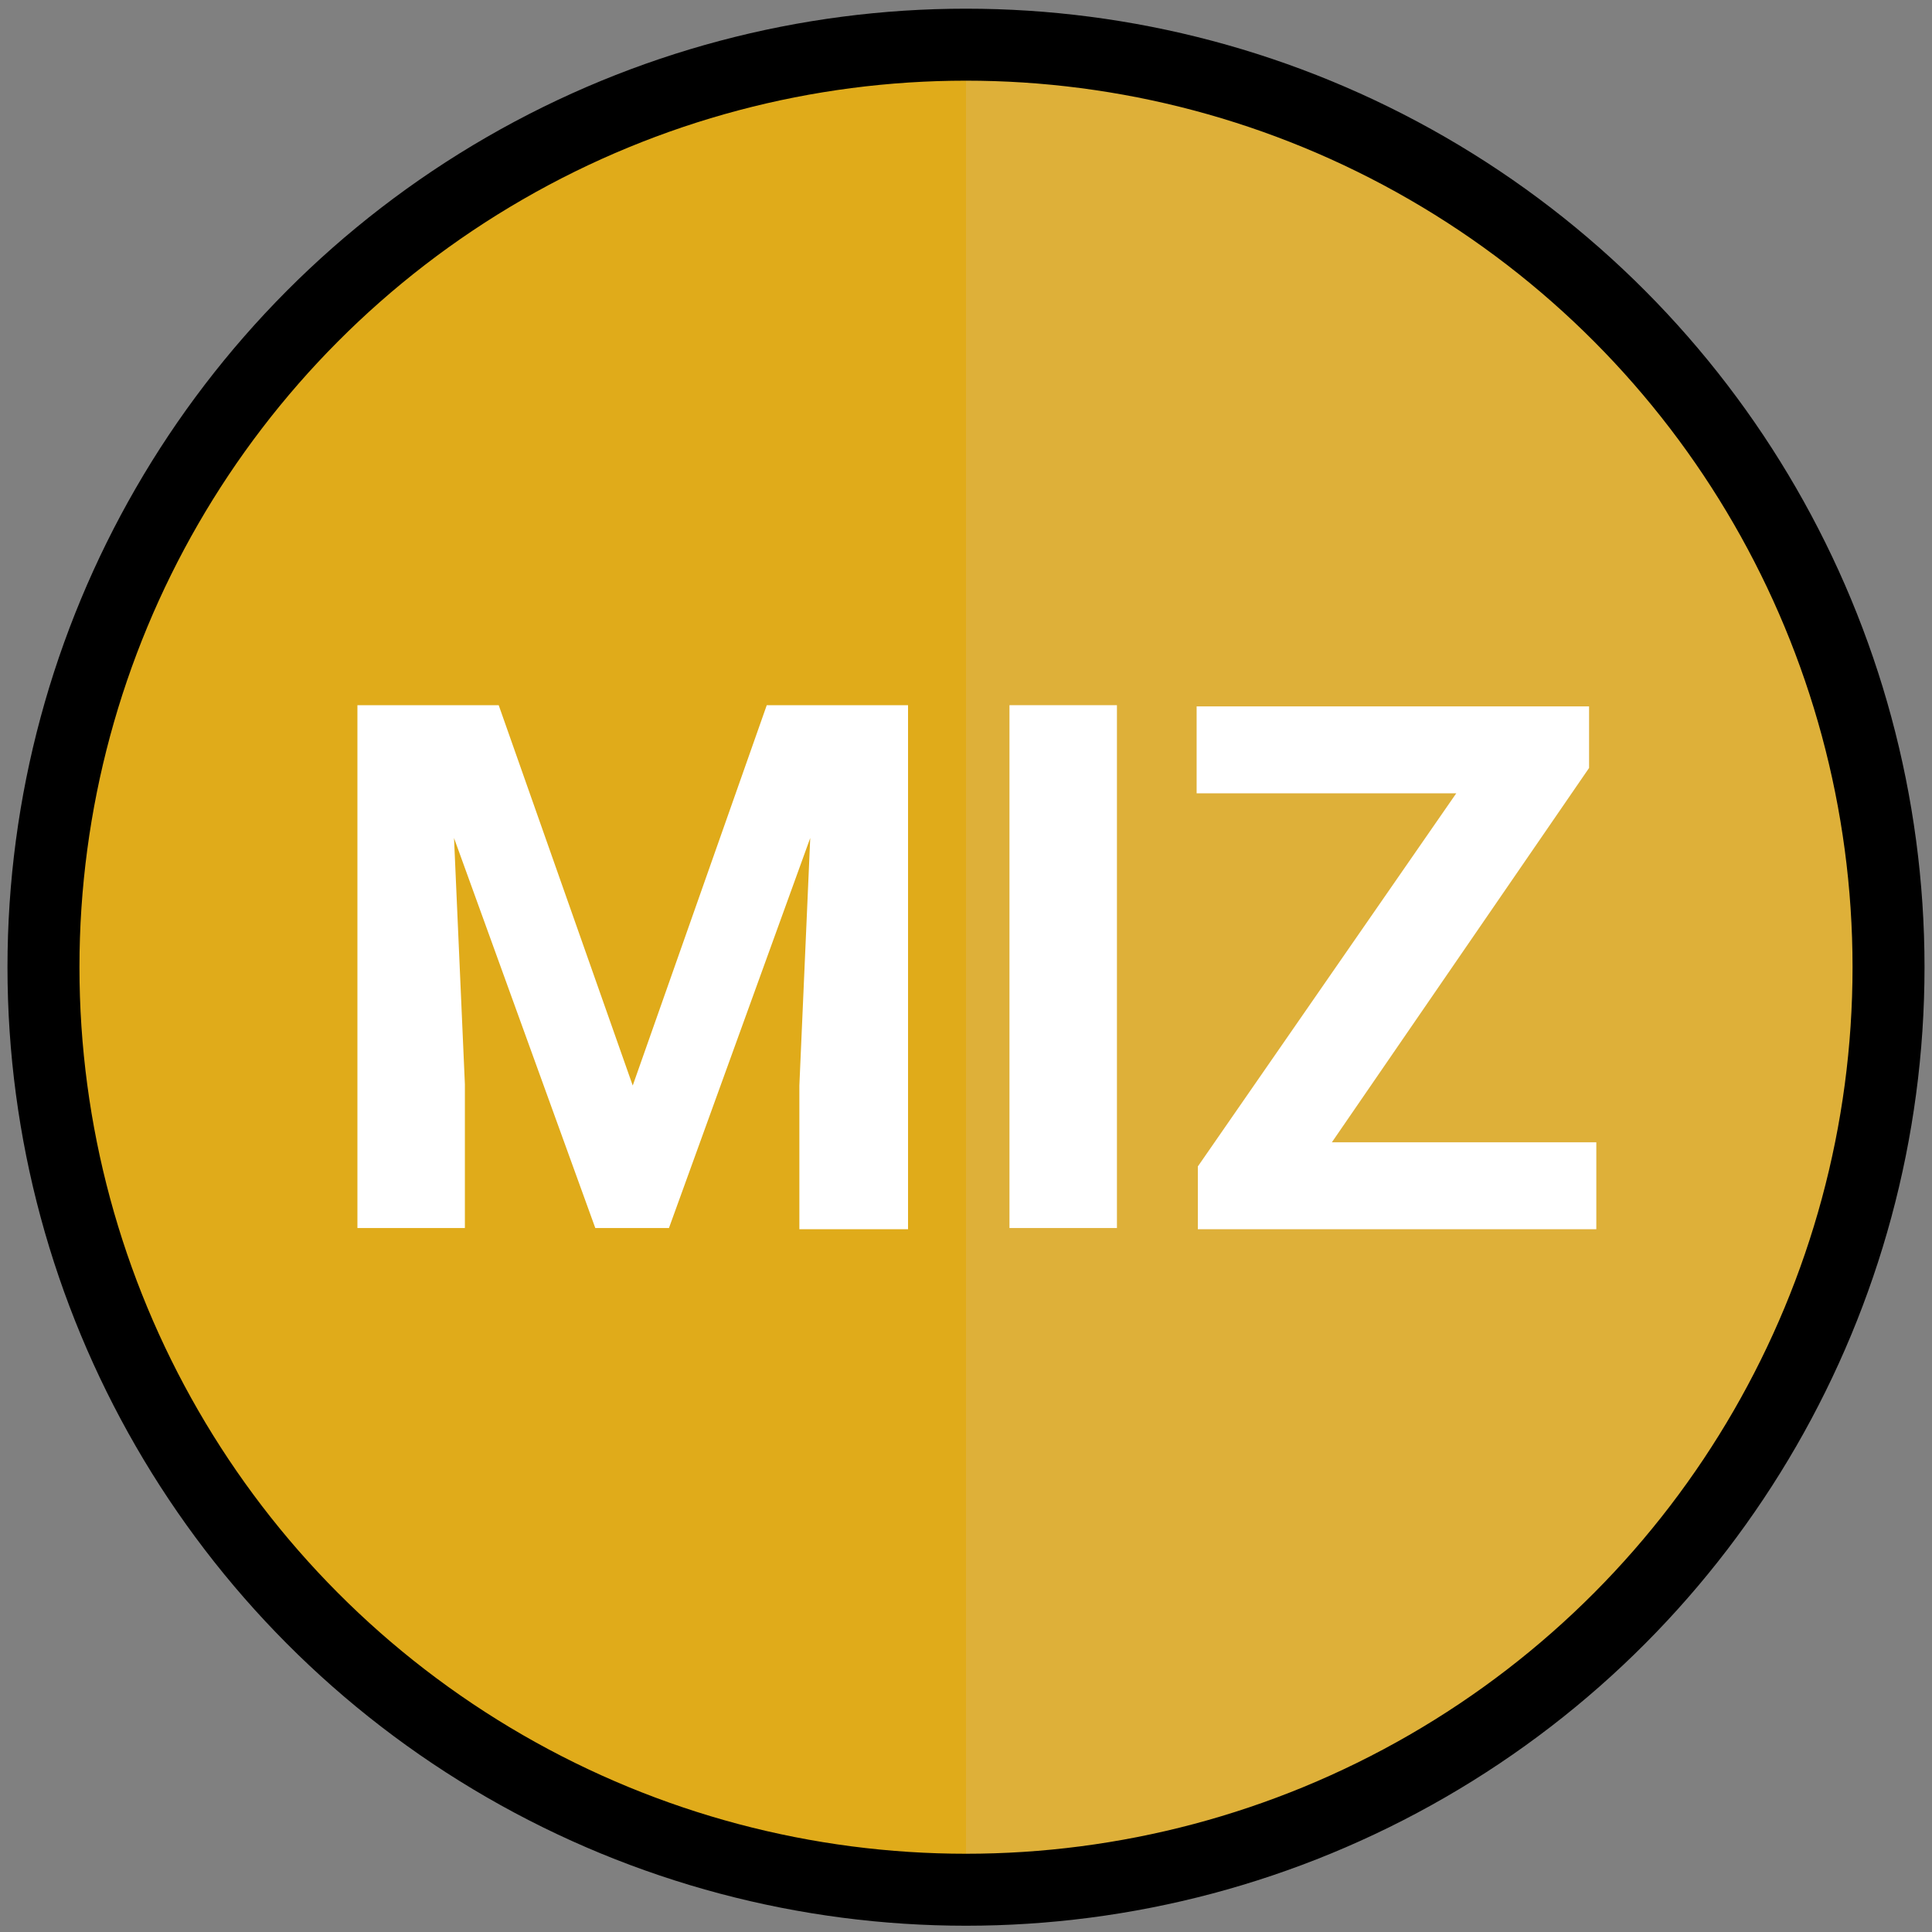
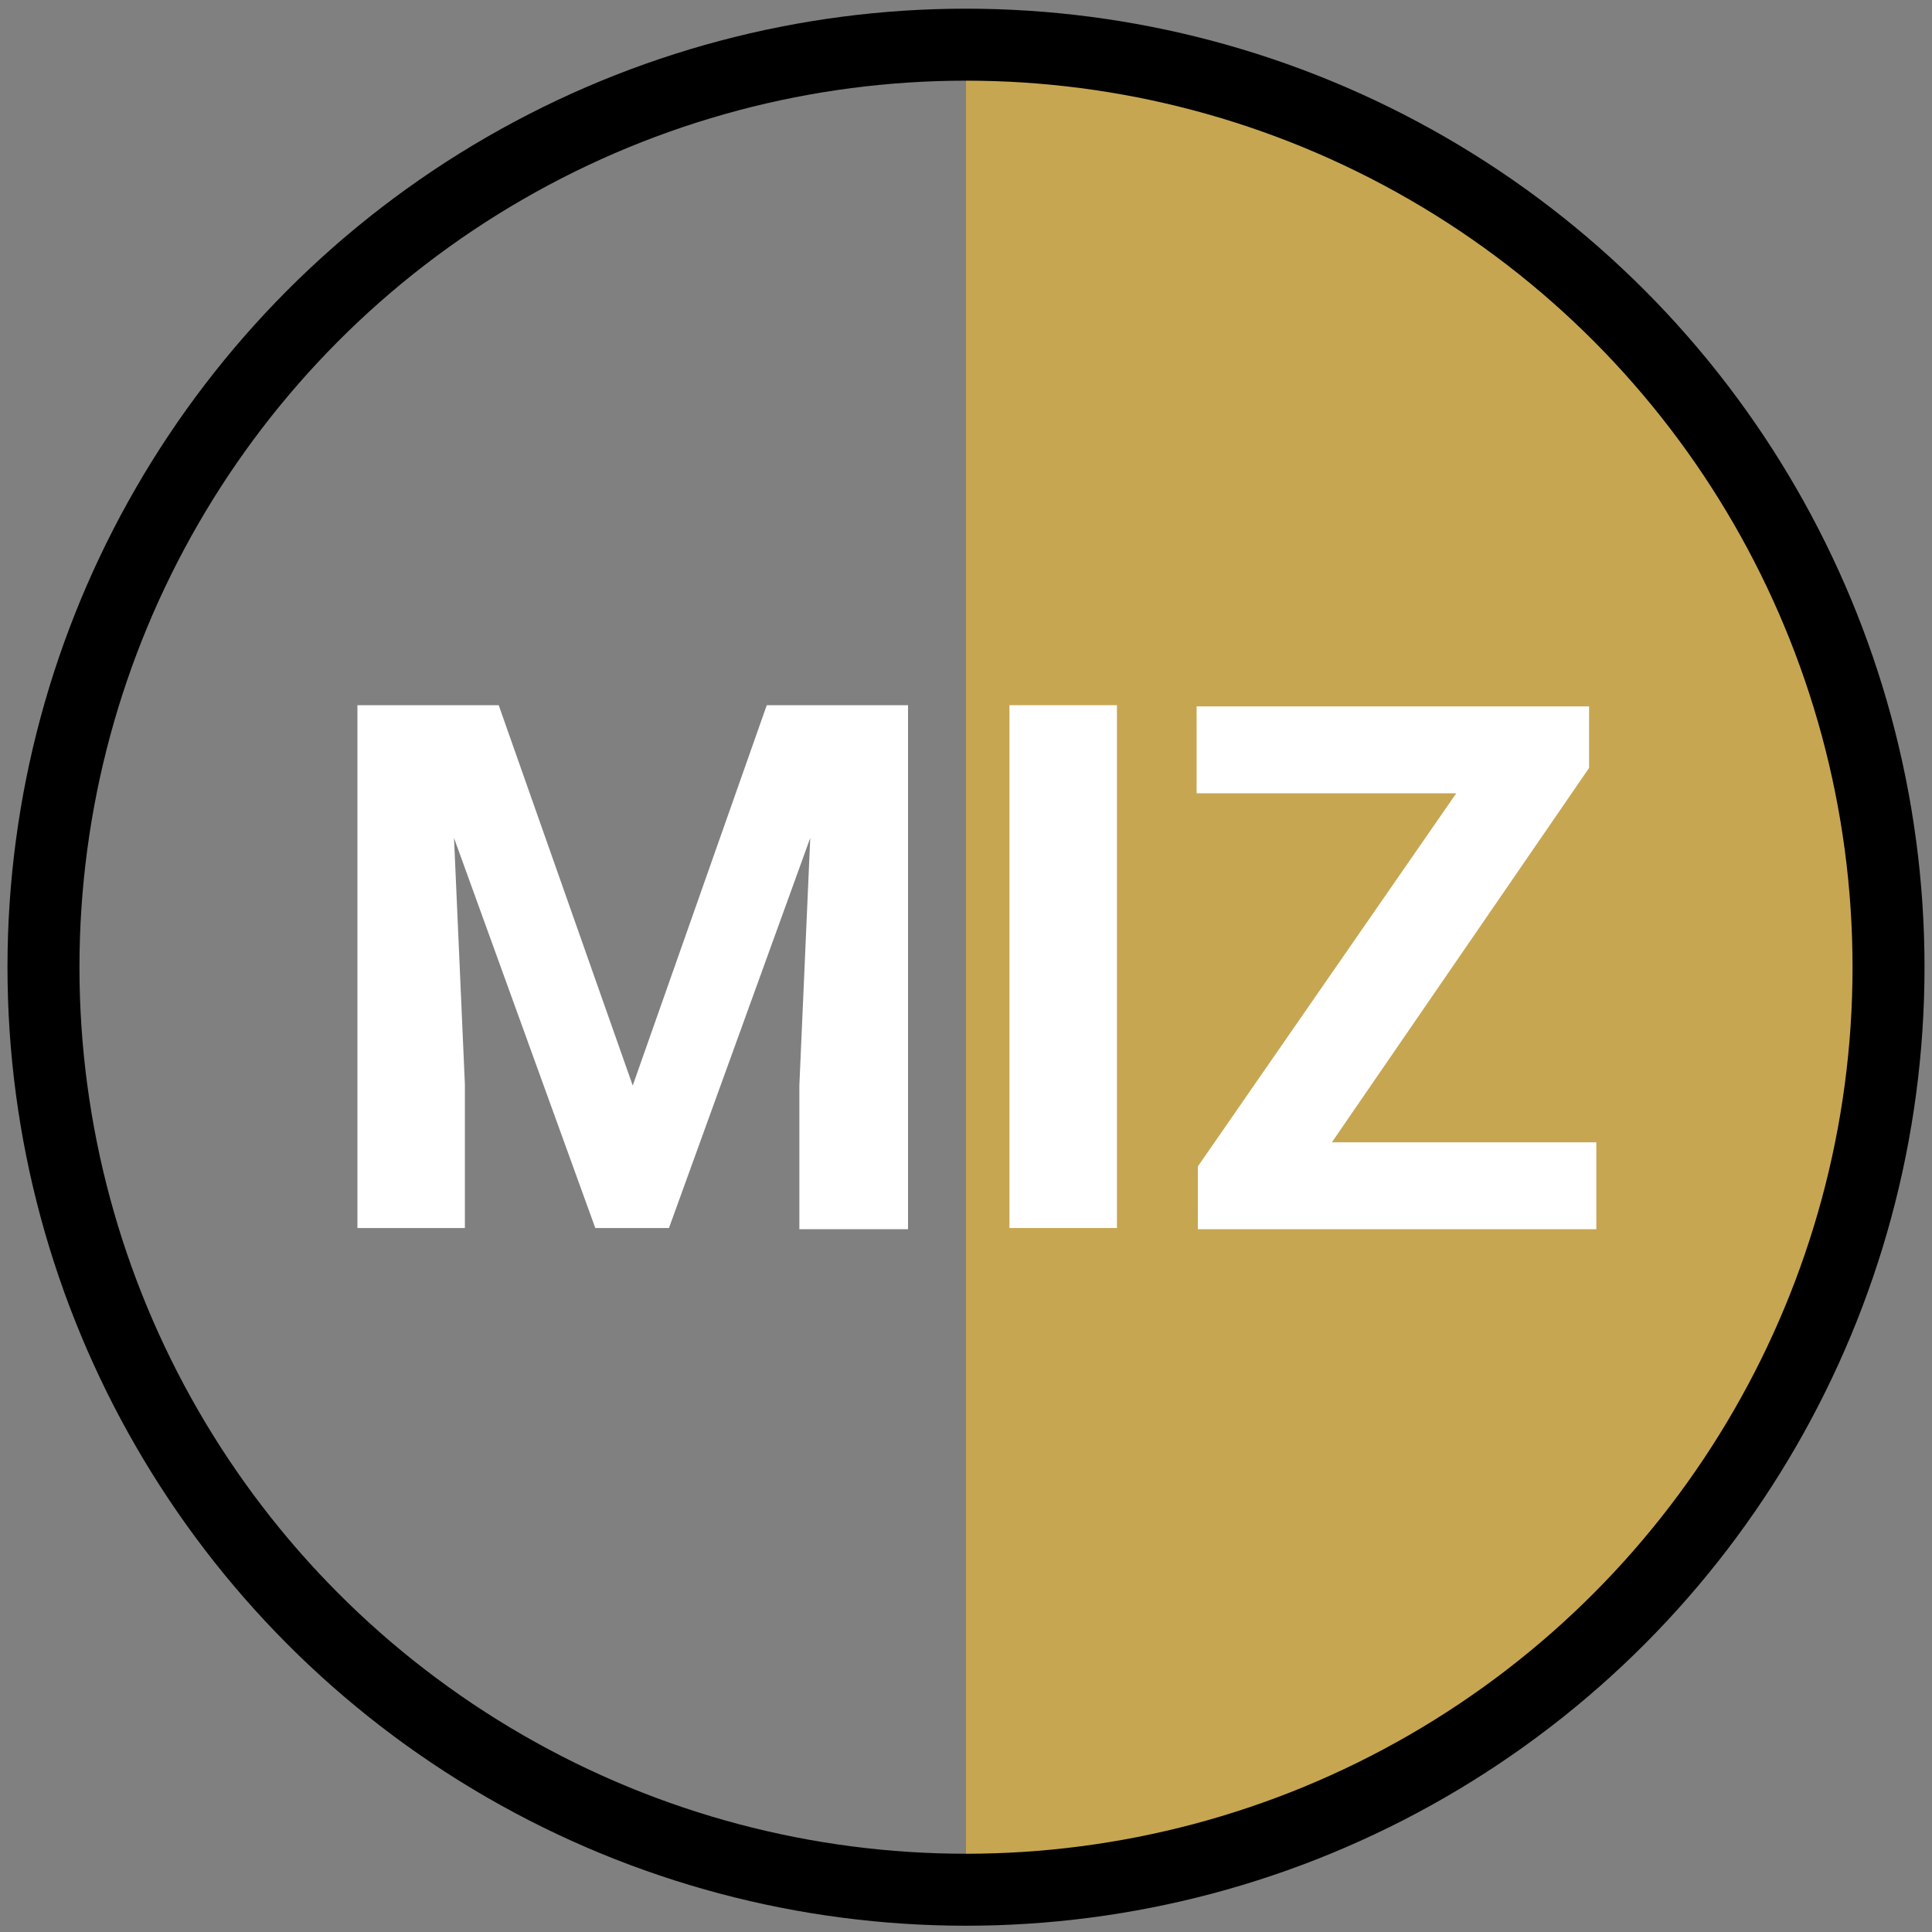
<svg xmlns="http://www.w3.org/2000/svg" version="1.1" id="Layer_1" x="0px" y="0px" viewBox="0 0 160 160" style="enable-background:new 0 0 160 160;" xml:space="preserve">
  <rect x="0" y="0" width="160" height="160" fill="#808080" stroke="none" />
  <style type="text/css">
	.st0{fill:#E0AB1A;}
	.st1{opacity:0.76;fill:#DDB143;enable-background:new    ;}
	.st2{display:none;fill:none;stroke:#FFFFFF;stroke-width:4.037;stroke-miterlimit:10;}
	.st3{fill:none;stroke:#000000;stroke-width:5.961;stroke-miterlimit:10;}
	.st4{enable-background:new    ;}
	.st5{fill:#FFFFFF;}
</style>
-   <circle class="st0" cx="80" cy="80.1" r="75" />
  <path class="st1" d="M80,5.1c41.4,0,75,33.6,75,75s-33.6,75-75,75C80,155.1,80,5.1,80,5.1z" />
-   <circle class="st2" cx="80" cy="80.1" r="72.6" />
  <circle class="st3" cx="80" cy="80.1" r="76.4" />
  <g class="st4">
    <path class="st5" d="M41.3,58.4l11.1,31.5l11.1-31.5h11.7v43.4h-9V89.9l0.9-20.5l-11.7,32.3h-6.1L37.6,69.4l0.9,20.4v11.9h-8.9   V58.4H41.3z" />
    <path class="st5" d="M92.5,101.7h-8.9V58.4h8.9V101.7z" />
    <path class="st5" d="M110.3,94.6h21.9v7.2h-33v-5.2l21.4-30.9H99.1v-7.2h32.5v5.1L110.3,94.6z" />
  </g>
</svg>